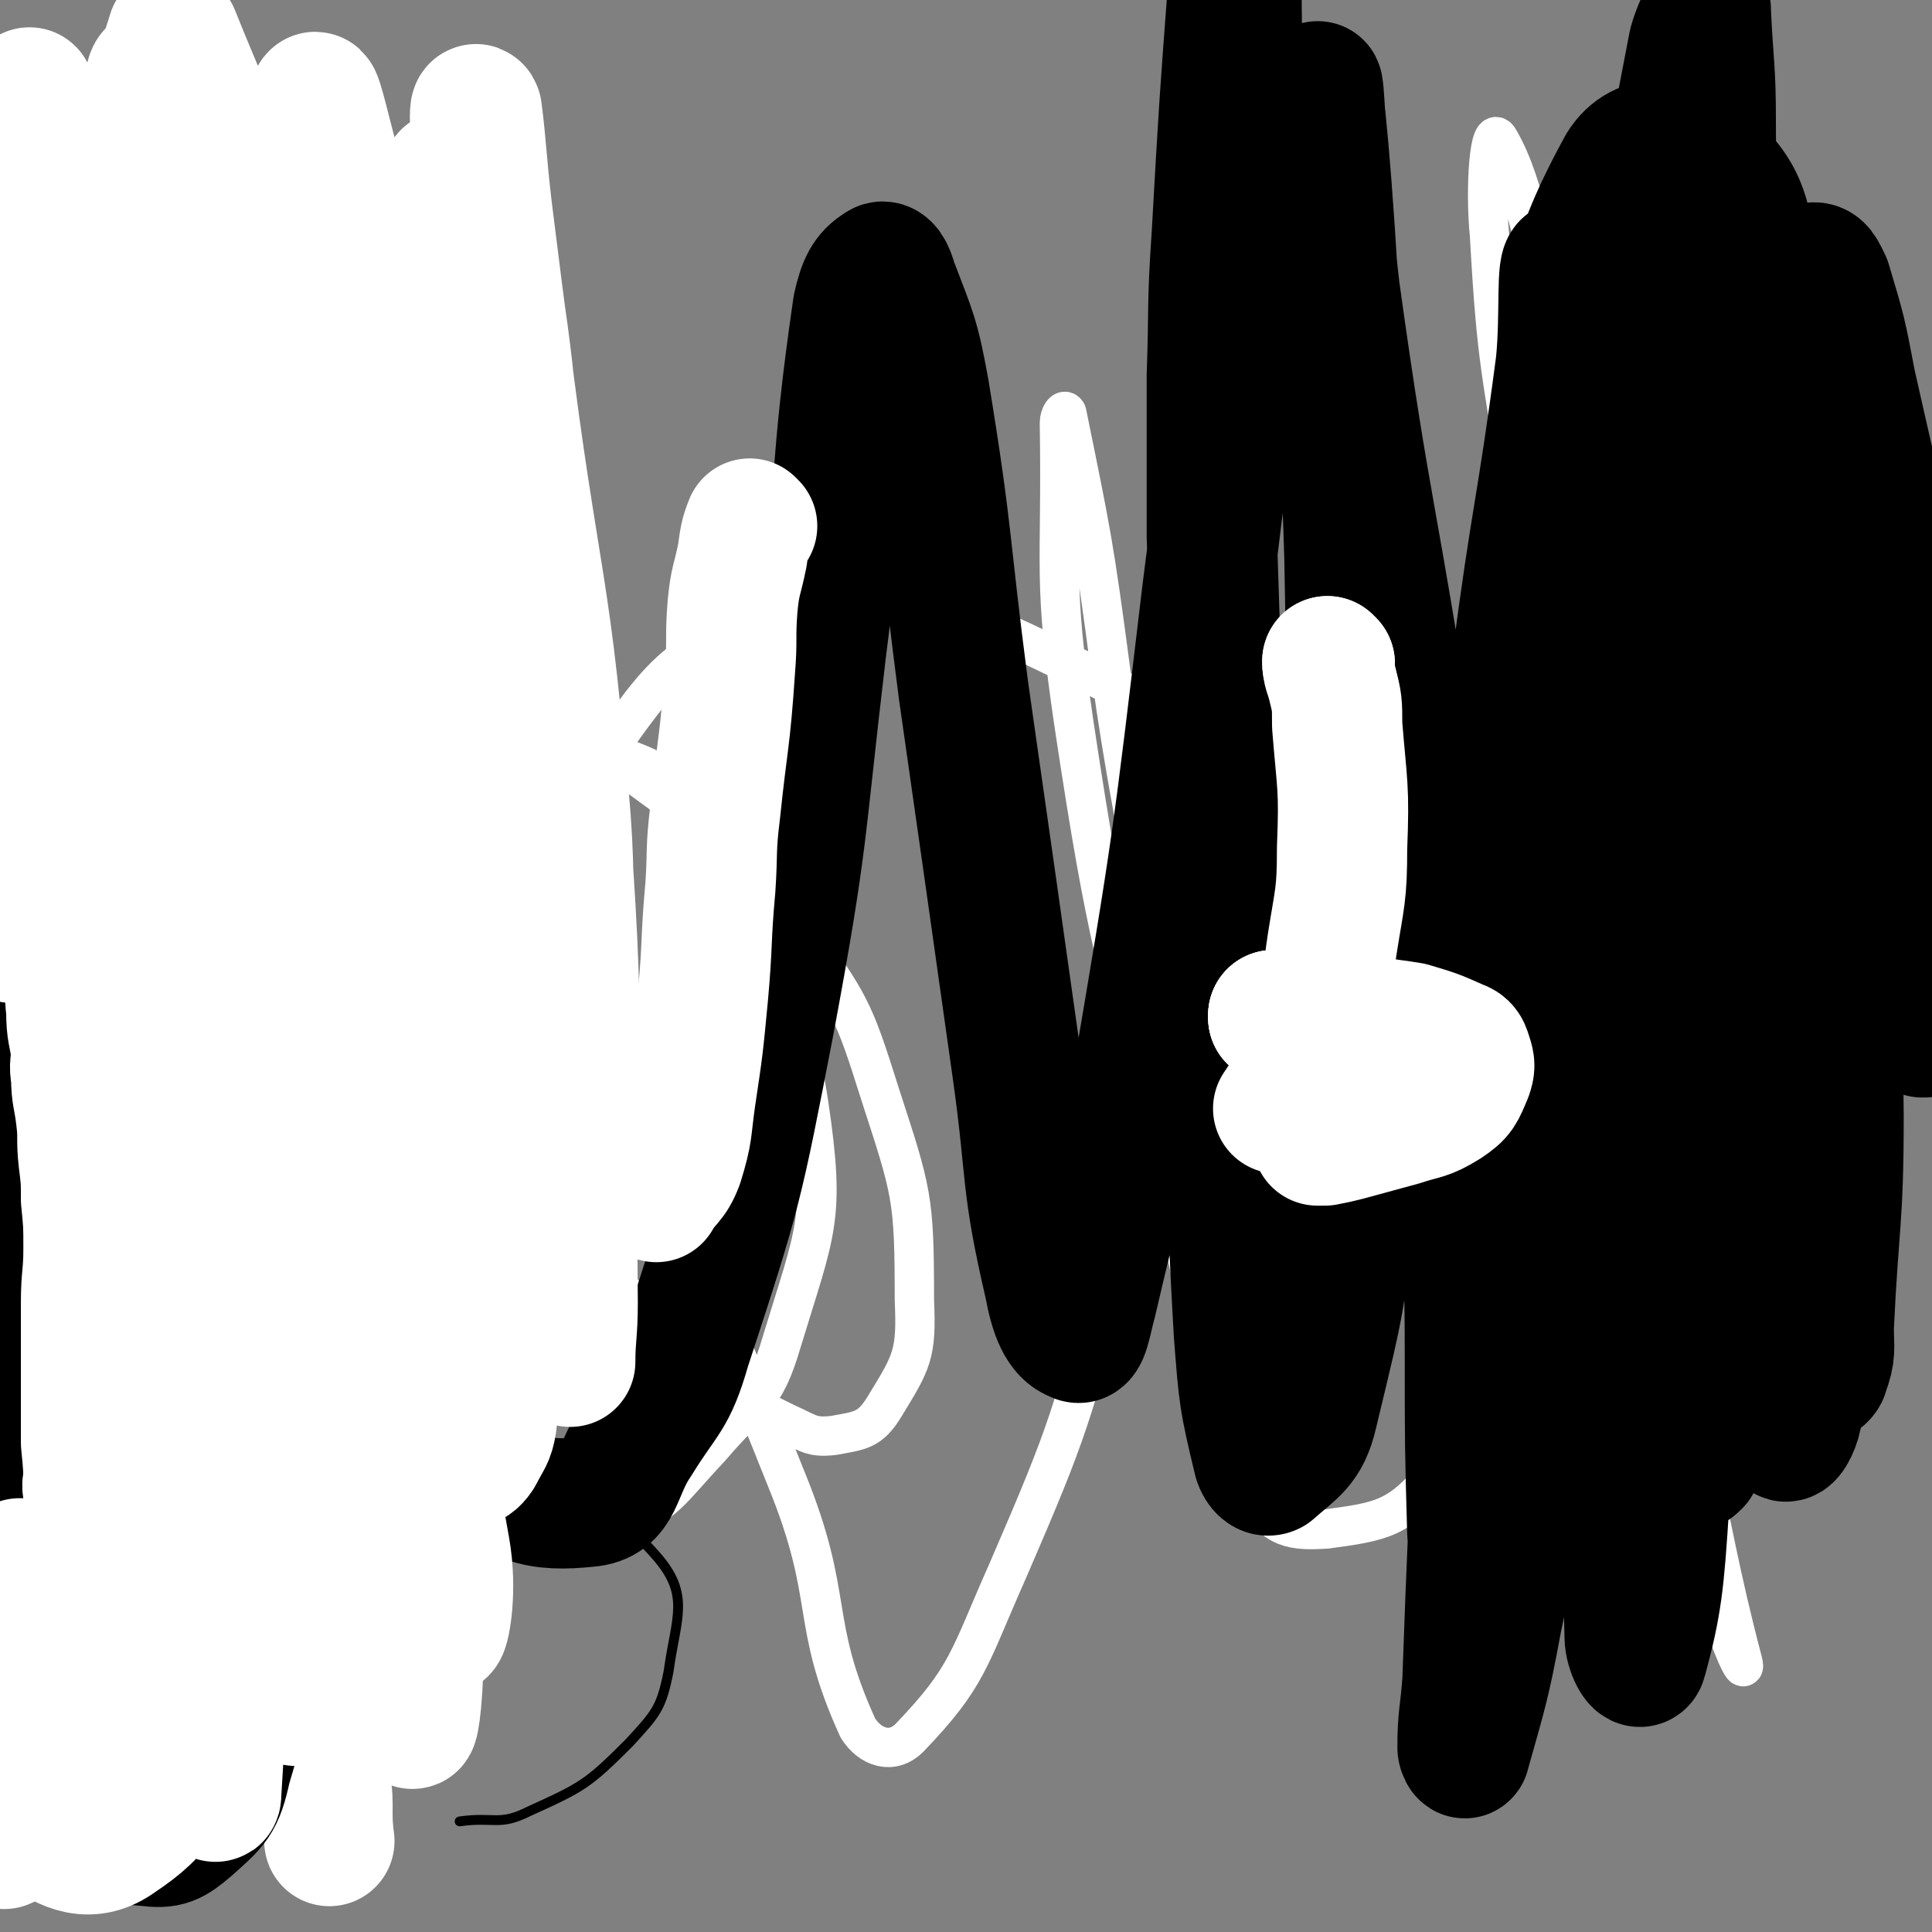
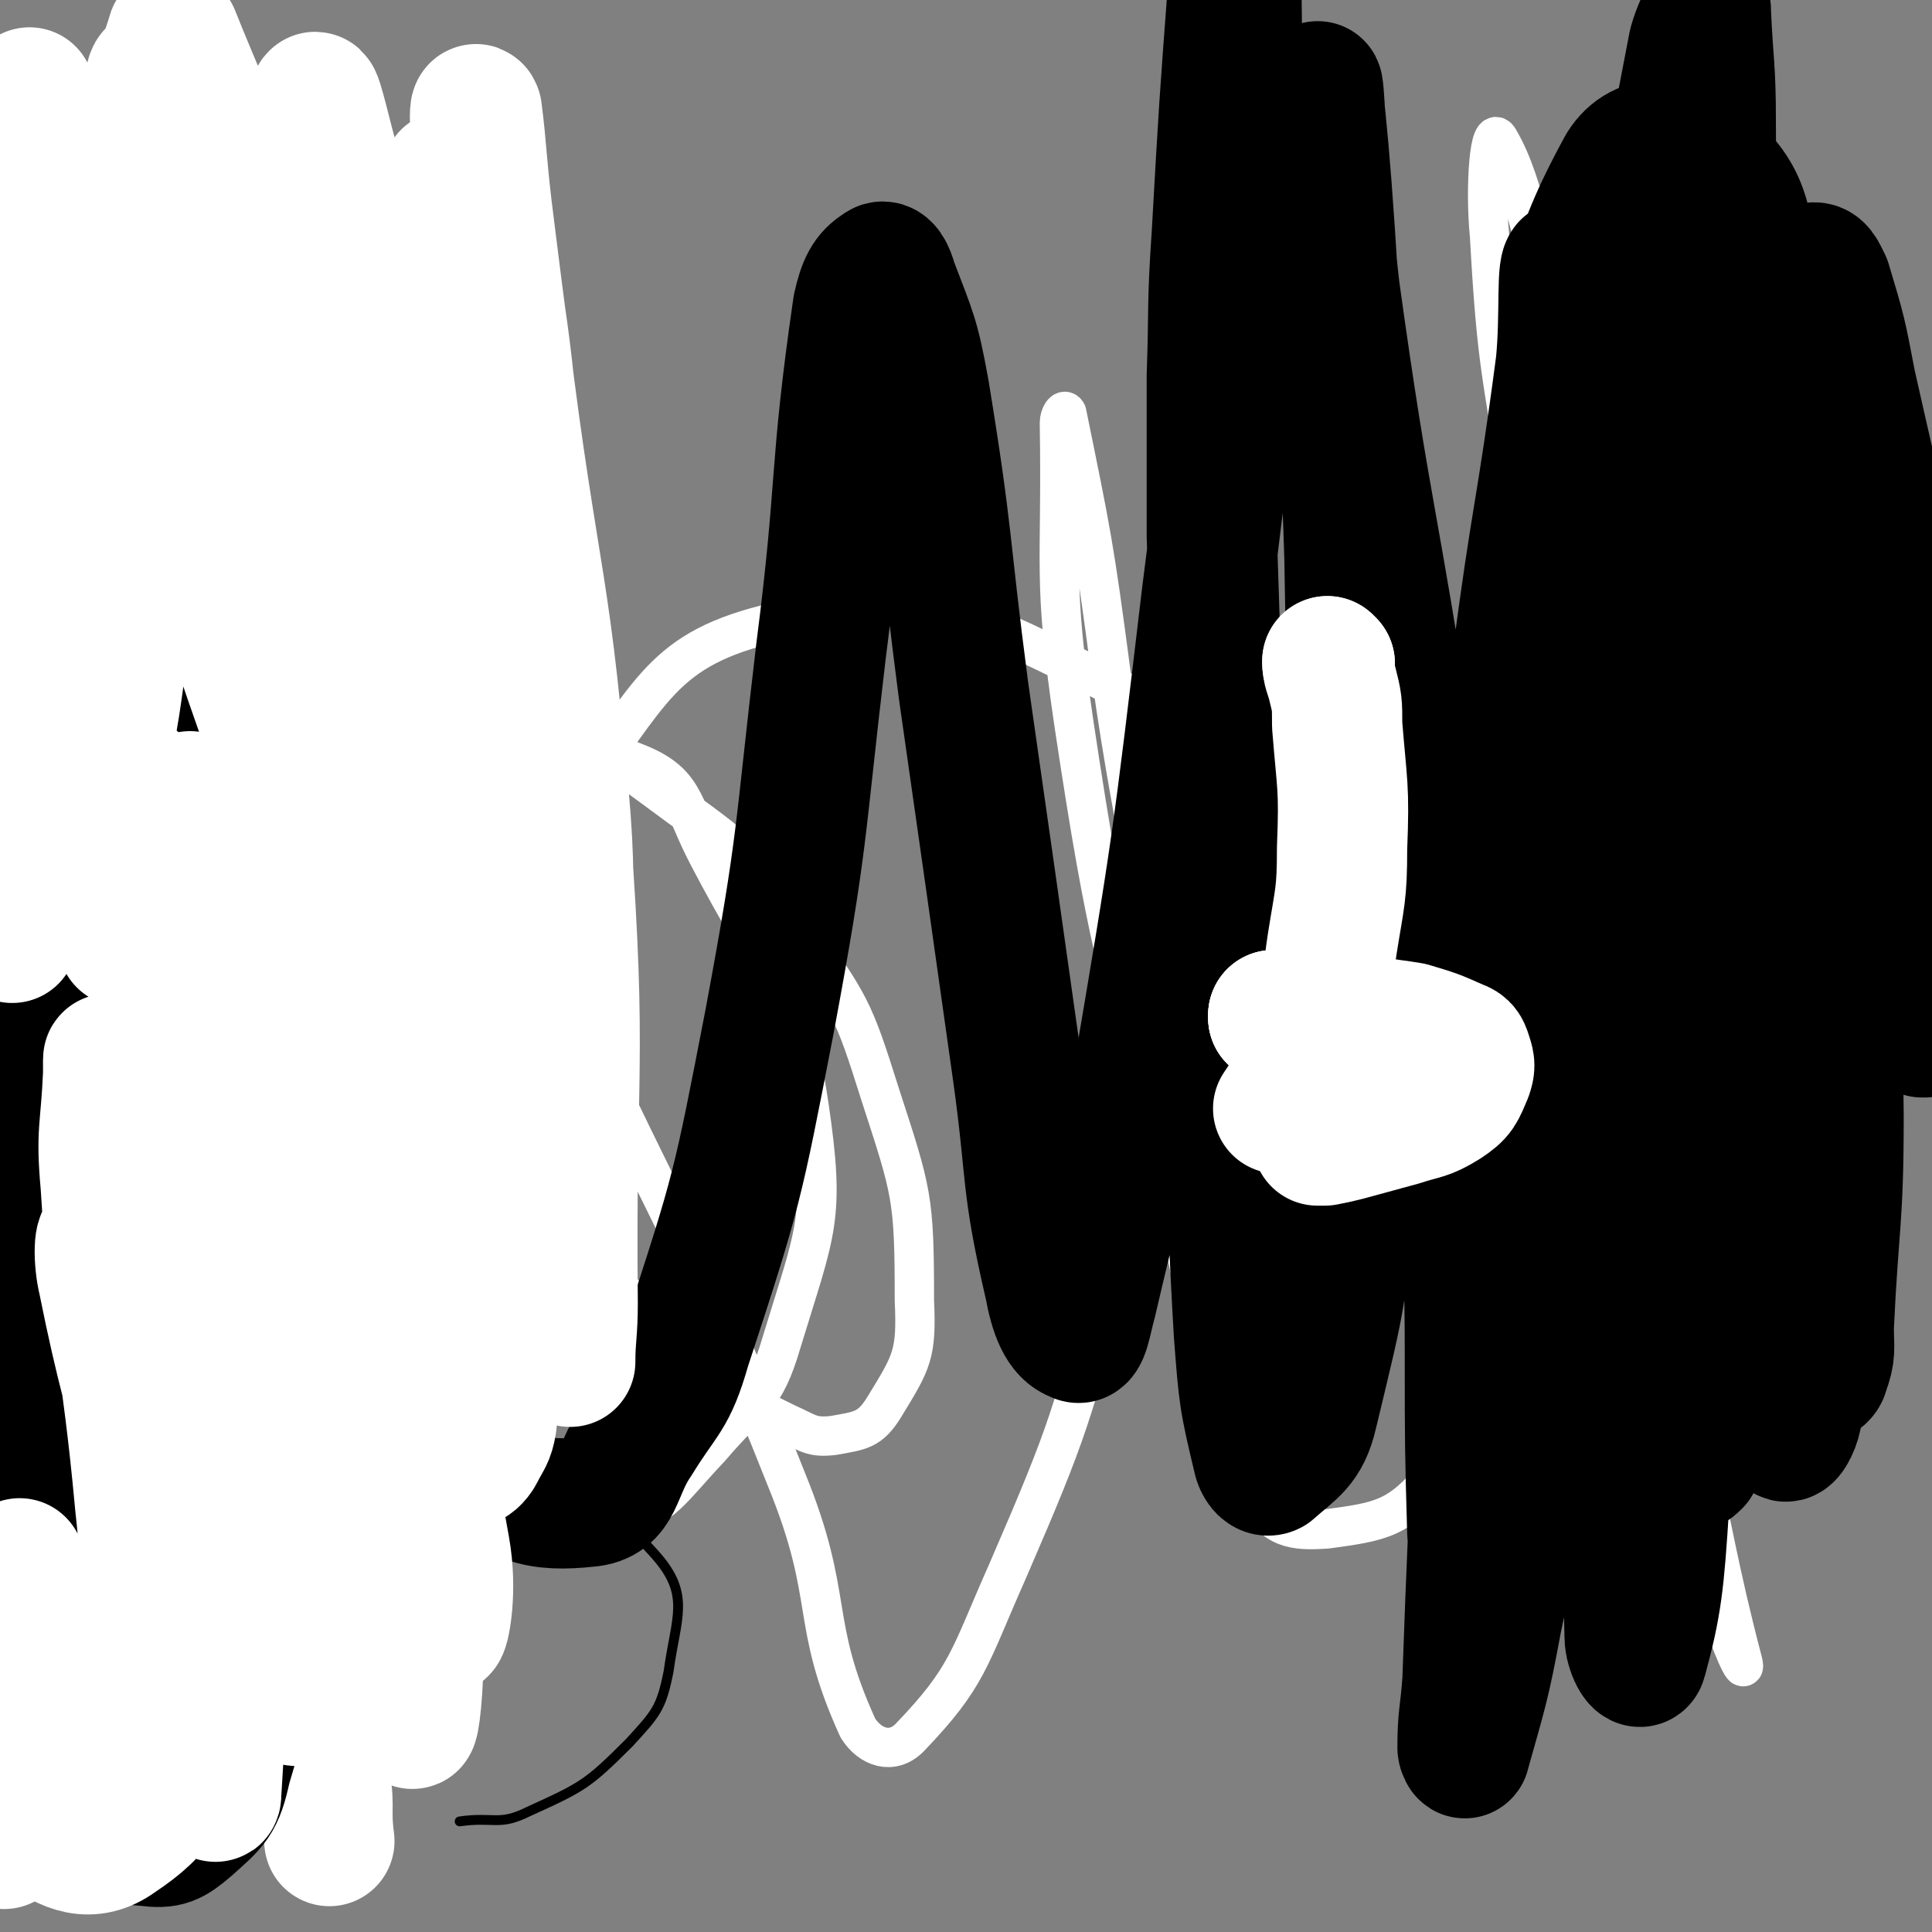
<svg xmlns="http://www.w3.org/2000/svg" viewBox="0 0 786 786" version="1.1">
  <rect x="0" y="0" width="786" height="786" fill="#808080" stroke="none" />
  <g fill="none" stroke="#FFFFFF" stroke-width="16" stroke-linecap="round" stroke-linejoin="round">
    <path d="M155,182c0,0 -1,-1 -1,-1 0,0 1,1 1,1 0,0 0,0 0,0 -1,0 -1,-1 -1,0 -1,7 -1,8 -1,15 -1,14 -2,14 -2,27 0,18 1,18 2,36 0,12 -1,12 0,25 0,11 0,12 1,23 2,12 3,12 5,24 3,11 3,11 6,23 2,10 3,10 5,21 1,9 1,9 3,17 1,6 1,6 3,12 2,7 2,7 4,13 7,16 7,16 15,30 9,18 9,18 20,34 8,12 9,11 18,21 16,18 15,18 32,34 17,16 17,16 35,30 9,7 10,7 20,12 9,4 10,6 19,5 11,-2 15,-2 21,-12 11,-18 13,-21 12,-43 0,-42 -1,-44 -14,-84 -11,-35 -12,-36 -33,-66 -20,-29 -21,-31 -49,-51 -58,-43 -60,-42 -124,-75 -14,-7 -17,-8 -31,-5 -26,7 -36,6 -51,27 -17,26 -16,35 -12,68 8,56 16,56 38,110 16,41 19,40 40,80 19,37 14,42 39,73 12,16 16,18 34,21 19,4 23,3 41,-6 22,-10 22,-14 39,-32 17,-20 22,-19 29,-43 14,-46 18,-50 11,-97 -8,-52 -16,-53 -41,-101 -11,-21 -9,-30 -30,-38 -31,-13 -39,-11 -73,-3 -22,5 -31,8 -39,28 -15,42 -14,50 -7,97 11,63 24,61 44,123 6,19 1,26 9,39 2,4 7,-1 11,-5 7,-7 7,-8 11,-17 8,-20 7,-20 13,-42 6,-20 5,-21 9,-41 4,-19 4,-19 6,-37 2,-15 1,-15 2,-29 1,-12 2,-12 2,-24 0,-10 1,-10 0,-20 -1,-10 -1,-10 -4,-20 -3,-9 -2,-11 -9,-18 -11,-11 -16,-18 -28,-19 -6,0 -11,8 -8,16 13,41 21,41 40,82 43,91 46,89 83,182 20,49 9,57 29,101 5,8 14,11 21,4 24,-25 24,-32 40,-68 26,-60 25,-61 43,-124 12,-40 17,-41 17,-82 0,-79 -7,-80 -18,-159 -7,-53 -8,-57 -18,-106 -1,-2 -3,1 -3,4 1,61 -3,62 6,123 14,93 17,93 39,185 16,65 10,71 35,128 7,14 15,15 29,14 22,-3 29,-4 44,-22 37,-43 43,-46 61,-100 22,-65 19,-69 20,-138 1,-80 -5,-81 -15,-161 -4,-27 -6,-26 -13,-52 -13,-46 -16,-73 -27,-92 -4,-8 -6,19 -4,39 3,54 5,54 13,108 4,34 5,34 10,69 5,33 4,33 10,66 14,78 16,78 31,155 15,81 13,82 31,163 2,10 10,27 8,19 -19,-72 -15,-94 -50,-178 -25,-59 -27,-62 -70,-107 -64,-66 -65,-75 -144,-116 -57,-28 -71,-36 -129,-22 -48,11 -50,29 -83,71 -37,48 -26,56 -56,109 -26,44 -26,45 -56,86 -27,36 -29,35 -58,69 -28,34 -37,30 -57,67 -11,22 -2,25 -5,51 0,1 0,1 0,1 " />
  </g>
  <g fill="none" stroke="#FFFFFF" stroke-width="53" stroke-linecap="round" stroke-linejoin="round">
    <path d="M13,531c0,0 0,-1 -1,-1 0,0 1,0 1,1 0,0 0,0 0,0 0,0 0,-1 -1,-1 0,0 1,0 1,1 0,0 0,0 0,1 0,5 1,5 1,10 2,12 1,12 3,25 1,7 1,7 3,13 2,6 1,7 5,11 11,13 12,12 24,23 21,18 23,16 42,35 15,16 15,16 26,35 10,16 9,17 14,36 4,14 1,14 3,29 " />
  </g>
  <g fill="none" stroke="#FFFFFF" stroke-width="4" stroke-linecap="round" stroke-linejoin="round">
    <path d="M78,579c0,0 0,-1 -1,-1 0,0 1,0 1,0 0,0 0,0 0,0 " />
  </g>
  <g fill="none" stroke="#000000" stroke-width="4" stroke-linecap="round" stroke-linejoin="round">
    <path d="M78,579c0,0 0,-1 -1,-1 0,0 1,0 1,0 1,1 1,2 3,2 14,2 14,1 28,3 16,2 16,1 33,4 30,5 31,1 59,11 35,13 44,10 66,35 14,16 8,25 5,47 -3,15 -5,17 -16,29 -17,17 -19,18 -41,28 -12,6 -14,2 -28,4 " />
    <path d="M145,304c0,0 -1,-1 -1,-1 0,0 1,0 1,1 0,0 0,0 0,0 0,2 0,2 0,4 0,14 0,14 1,28 0,14 0,14 1,28 1,24 1,24 3,48 2,47 2,47 4,95 1,15 0,15 2,30 1,17 2,17 3,34 1,11 1,11 1,22 0,8 -1,8 -2,16 0,4 0,4 -1,8 -2,7 -3,7 -4,14 -1,5 -1,5 -1,11 0,1 0,1 0,2 0,0 0,0 0,0 0,0 0,0 0,0 1,-3 1,-3 2,-6 0,-5 1,-5 1,-11 0,-7 0,-7 0,-14 0,-8 0,-8 0,-16 0,-8 -1,-7 -1,-15 0,-8 0,-8 0,-15 0,-8 0,-8 0,-16 0,-11 0,-11 0,-23 -1,-19 -1,-19 -2,-39 0,-33 0,-33 0,-66 0,-25 0,-25 1,-50 0,-2 0,-2 0,-3 0,0 0,0 0,0 " />
  </g>
  <g fill="none" stroke="#000000" stroke-width="53" stroke-linecap="round" stroke-linejoin="round">
    <path d="M783,420c-1,0 -1,-1 -1,-1 -1,0 0,0 0,1 0,0 0,0 0,0 0,-2 0,-2 0,-4 0,-10 0,-10 0,-19 0,-18 0,-18 0,-36 0,-23 0,-23 -1,-47 -1,-21 0,-21 -4,-42 -10,-58 -11,-58 -24,-116 -4,-21 -4,-21 -10,-41 -2,-4 -3,-7 -6,-6 -4,3 -7,6 -8,14 -7,39 -5,40 -8,80 -5,77 -3,77 -9,154 -6,81 -6,81 -16,161 -4,32 -6,32 -13,63 0,0 -1,1 -1,0 0,-20 0,-21 1,-43 7,-80 7,-80 16,-160 8,-75 10,-75 17,-150 2,-19 2,-19 2,-39 0,-35 3,-36 -3,-70 -5,-27 -3,-37 -20,-52 -11,-10 -27,-12 -35,1 -24,44 -21,55 -29,113 -17,117 -12,118 -21,237 -6,78 -4,79 -8,157 -3,54 -3,54 -5,109 -1,14 -2,14 -2,27 0,1 1,3 1,2 7,-25 8,-27 13,-54 16,-77 19,-77 30,-154 15,-105 14,-105 23,-211 6,-74 3,-74 8,-148 2,-28 2,-28 6,-55 6,-36 6,-37 13,-73 2,-7 3,-7 5,-14 0,0 0,1 0,1 1,22 2,22 2,45 0,26 1,26 -1,51 -8,112 -2,113 -19,223 -17,111 -22,110 -48,219 -9,38 -10,38 -23,74 -1,4 -2,4 -4,6 -1,1 -2,2 -2,1 -1,-35 -1,-36 -1,-73 0,-57 -3,-57 1,-113 6,-84 8,-84 18,-167 8,-62 10,-62 18,-123 2,-20 0,-41 3,-40 4,1 9,21 12,43 6,46 6,46 8,92 4,100 3,101 4,201 2,111 -2,111 1,222 0,5 4,13 5,9 6,-22 7,-31 9,-63 3,-69 0,-69 0,-139 0,-95 0,-95 -1,-190 -1,-21 0,-21 -3,-41 -2,-19 -2,-19 -8,-38 -11,-37 -17,-59 -25,-73 -3,-7 0,16 3,32 8,57 11,57 18,114 13,106 13,106 21,213 4,48 1,49 3,97 0,5 0,6 2,9 0,2 2,0 3,-1 3,-8 3,-9 4,-18 5,-54 5,-54 7,-108 4,-90 2,-90 3,-181 1,-58 2,-58 2,-117 0,-11 0,-14 -1,-21 0,-2 0,2 0,4 4,51 4,51 8,101 7,95 8,95 15,189 5,58 2,62 9,116 0,3 5,0 5,-2 3,-8 2,-9 2,-18 2,-43 4,-43 4,-86 -1,-70 2,-70 -5,-140 -6,-56 -10,-56 -23,-111 -1,-5 -4,-10 -5,-9 -2,1 0,6 0,13 0,64 -2,64 0,129 2,90 3,90 7,181 0,20 0,20 1,40 1,14 0,20 3,27 1,2 4,-3 5,-8 5,-30 6,-30 7,-61 3,-79 3,-79 2,-158 -2,-76 -3,-76 -7,-152 -2,-22 -2,-22 -6,-43 0,-3 -2,-7 -2,-5 -9,27 -10,32 -16,64 -10,61 -5,62 -15,122 -21,120 -17,122 -47,238 -5,23 -14,42 -24,40 -10,-2 -11,-23 -15,-47 -9,-47 -5,-48 -12,-96 -11,-87 -10,-87 -23,-173 -14,-94 -17,-93 -30,-187 -4,-34 -2,-35 -6,-70 0,-6 -1,-16 -1,-12 2,19 3,29 5,58 4,67 6,67 8,133 2,122 5,123 0,245 -2,52 -3,53 -15,103 -3,13 -8,15 -17,23 -2,1 -4,-1 -5,-4 -6,-25 -6,-26 -8,-52 -4,-69 -2,-69 -5,-139 -3,-92 -3,-92 -6,-185 0,-32 0,-32 0,-65 1,-28 0,-28 2,-57 3,-53 3,-53 7,-106 1,-4 1,-12 1,-8 0,58 2,66 -1,132 -3,65 -3,65 -11,128 -12,101 -12,102 -29,202 -7,43 -8,43 -18,86 -2,7 -3,16 -6,14 -6,-2 -9,-10 -11,-21 -10,-43 -7,-44 -13,-87 -11,-78 -11,-78 -22,-155 -8,-61 -6,-61 -16,-122 -4,-22 -5,-23 -13,-44 -1,-4 -3,-8 -5,-6 -5,3 -7,7 -9,16 -10,69 -6,70 -15,140 -9,76 -7,76 -21,151 -13,67 -13,68 -34,132 -6,21 -9,20 -20,38 -9,13 -7,24 -20,25 -19,2 -31,0 -45,-18 -27,-33 -22,-41 -37,-84 -25,-72 -26,-72 -43,-146 -13,-58 -9,-59 -18,-117 -2,-20 -2,-20 -4,-39 -1,-3 -2,-8 -2,-6 1,4 1,8 2,16 8,63 11,63 17,126 9,96 8,96 13,192 1,27 1,27 0,54 -2,29 -2,29 -6,59 -1,4 -1,6 -3,8 0,1 -1,-1 -2,-3 -3,-7 -3,-8 -5,-15 -3,-13 -2,-13 -5,-26 -4,-20 -4,-20 -8,-41 -5,-24 -5,-24 -9,-49 -4,-25 -5,-25 -8,-50 -4,-24 -3,-24 -7,-49 -2,-21 -3,-21 -5,-43 -3,-22 -2,-22 -5,-44 -2,-18 -3,-18 -5,-36 -4,-29 -2,-29 -6,-57 -1,-6 -4,-16 -4,-12 0,12 1,21 3,42 6,63 4,64 13,126 10,70 15,70 25,139 4,32 0,32 2,63 1,19 2,19 5,37 2,16 6,16 6,32 0,25 1,26 -6,49 -3,14 -5,15 -15,24 -7,6 -9,7 -17,6 -13,-1 -17,-2 -24,-11 -10,-12 -8,-15 -12,-31 -6,-30 -7,-30 -9,-60 -3,-42 -1,-42 0,-83 1,-47 2,-47 4,-93 1,-32 1,-32 1,-63 0,-20 0,-21 0,-39 0,-1 0,0 0,1 -3,17 -5,16 -6,33 -6,59 -5,59 -8,118 -1,20 -1,20 -1,40 -1,51 -1,51 -2,102 0,7 -1,7 -1,14 " />
  </g>
  <g fill="none" stroke="#FFFFFF" stroke-width="53" stroke-linecap="round" stroke-linejoin="round">
    <path d="M66,329c0,0 0,-1 -1,-1 0,0 1,0 1,1 0,0 0,0 0,0 0,-1 0,-2 -1,-2 -4,-4 -5,-3 -8,-7 -7,-8 -9,-7 -13,-16 -10,-21 -11,-21 -16,-44 -9,-42 -7,-42 -11,-85 -4,-46 -3,-46 -5,-92 -1,-22 0,-34 0,-45 0,-3 1,9 1,17 2,50 -1,51 5,101 9,72 14,71 25,143 5,38 3,38 7,76 0,3 0,3 0,7 0,0 0,1 0,1 -2,-12 -2,-13 -4,-25 -9,-47 -11,-46 -17,-94 -5,-36 -1,-36 -5,-73 -1,-14 -2,-14 -4,-28 0,-1 -1,-3 -1,-2 -2,3 -3,5 -4,10 -4,36 -3,36 -5,73 -2,46 -1,46 -3,92 -1,22 -1,36 -2,45 0,4 -1,-10 0,-19 4,-45 7,-45 11,-90 3,-45 3,-45 4,-90 0,-34 -2,-34 -2,-68 -1,-1 1,-2 1,-1 1,17 0,18 0,36 1,32 0,32 2,63 3,46 2,46 8,91 1,12 4,30 7,24 8,-19 11,-37 15,-74 6,-62 2,-62 6,-125 3,-46 3,-46 8,-93 1,-11 2,-11 5,-21 0,-1 1,0 1,0 10,25 11,25 20,51 25,72 33,70 48,144 13,63 6,65 9,129 0,5 0,13 -3,10 -18,-21 -27,-26 -39,-59 -25,-71 -23,-73 -36,-148 -9,-50 -5,-51 -8,-102 -1,-5 -1,-8 0,-9 0,-1 0,3 1,7 13,37 18,36 28,75 21,84 26,85 35,170 3,27 -5,37 -11,54 -2,4 -3,-6 -4,-12 -4,-20 -2,-20 -5,-40 -7,-51 -9,-51 -15,-102 -5,-40 -5,-41 -8,-81 0,0 1,-1 1,0 1,2 1,3 2,7 11,38 14,37 22,76 18,96 23,96 29,193 4,64 -1,66 -8,129 -1,9 -4,10 -8,15 0,1 0,-1 -1,-2 -10,-44 -10,-44 -20,-89 -10,-48 -11,-48 -21,-95 -1,-6 -1,-12 -2,-11 -2,1 -4,6 -4,13 -1,60 -4,60 2,119 5,49 13,48 19,97 5,38 3,38 4,76 0,9 -1,9 -3,18 -2,7 -3,15 -6,15 -4,-1 -5,-9 -7,-18 -15,-68 -16,-68 -28,-137 -7,-37 -4,-37 -9,-74 0,-1 -1,-3 -1,-2 0,1 0,3 0,6 -1,23 -3,23 -1,45 4,65 8,65 14,130 4,37 2,38 6,75 0,1 1,1 1,0 4,-33 7,-33 6,-66 -1,-31 -1,-31 -8,-60 -7,-29 -12,-41 -19,-57 -3,-4 -3,9 -1,17 14,70 21,69 33,140 5,31 1,48 0,63 0,6 -2,-11 -3,-22 -3,-48 -1,-48 -4,-96 -3,-40 -3,-40 -7,-79 -1,-13 -4,-29 -4,-25 -1,5 0,21 2,43 9,72 9,72 21,144 3,20 8,50 8,40 2,-32 4,-63 -4,-125 -6,-48 -12,-60 -23,-94 -2,-6 -3,8 -2,16 3,41 6,41 10,83 4,47 12,50 5,94 -4,25 -8,33 -26,45 -11,8 -21,4 -31,-4 -8,-6 -4,-12 -6,-25 -3,-35 -2,-35 -3,-69 0,-7 0,-8 0,-14 0,0 0,1 0,1 -1,16 -2,16 -3,31 -1,38 -1,38 -2,75 -1,4 -2,8 -1,7 2,-1 3,-5 6,-11 12,-21 11,-22 23,-43 5,-8 4,-8 10,-16 2,-2 3,-4 6,-3 7,5 6,9 14,16 2,3 3,4 6,4 5,1 6,1 10,-1 22,-12 27,-9 42,-28 19,-25 14,-29 25,-60 4,-9 6,-10 5,-19 -2,-10 -4,-17 -11,-18 -10,-2 -22,-1 -25,11 -9,30 -3,36 -1,72 1,19 1,29 7,37 3,4 9,-5 11,-13 11,-41 9,-42 15,-85 5,-29 4,-29 7,-58 0,-2 0,-2 1,-5 0,0 0,-1 0,0 2,14 2,14 5,29 2,18 3,18 5,36 3,37 3,37 4,75 1,15 0,34 1,31 1,-2 3,-21 2,-42 -4,-80 -2,-81 -13,-160 -6,-48 -11,-47 -22,-94 -4,-16 -8,-38 -7,-31 3,21 8,43 16,86 18,85 22,85 37,170 3,17 0,32 -1,33 -1,2 -2,-13 -3,-27 -2,-24 -1,-24 -3,-49 -4,-52 -4,-52 -10,-103 -6,-65 -4,-65 -14,-129 -7,-45 -10,-45 -20,-90 -1,-5 -2,-10 -3,-10 0,0 0,6 1,11 11,39 15,38 24,78 19,89 17,90 31,179 6,35 3,40 8,71 0,2 3,-1 4,-3 3,-6 4,-6 5,-12 7,-70 7,-70 12,-140 3,-52 2,-52 2,-104 1,-47 1,-47 0,-95 -1,-23 1,-23 -3,-46 -8,-44 -10,-44 -20,-87 -4,-18 -10,-39 -9,-35 1,7 6,29 11,57 17,86 24,85 34,172 8,69 2,70 3,140 1,50 1,50 2,99 0,6 0,6 0,11 0,1 0,3 0,3 0,-10 1,-12 1,-24 -1,-96 4,-97 -3,-192 -7,-100 -13,-100 -25,-199 -3,-23 -3,-23 -6,-47 -3,-23 -3,-32 -5,-47 -1,-3 -1,6 0,11 7,67 11,66 16,133 3,54 2,55 1,109 -2,56 -1,104 -8,112 -5,6 -9,-42 -17,-84 -16,-81 -16,-81 -31,-162 -4,-21 -3,-21 -7,-42 -5,-24 -4,-29 -10,-49 0,-2 -2,3 -2,6 5,53 6,53 14,106 5,43 4,44 12,85 0,2 5,5 5,2 -1,-38 0,-42 -6,-84 -10,-63 -12,-63 -26,-125 -3,-11 -7,-29 -7,-22 0,31 3,49 7,98 6,68 11,68 13,136 2,55 -1,55 -4,110 -1,8 -1,8 -2,17 " />
-     <path d="M88,281c0,0 0,-1 -1,-1 0,0 1,0 1,1 0,0 0,0 0,0 0,0 -1,-1 -1,-1 1,0 2,1 2,2 1,6 1,7 1,13 1,16 1,16 2,31 0,13 -1,13 0,27 1,12 1,12 2,25 1,11 2,11 2,21 0,11 0,11 -1,22 0,3 -1,3 -1,7 -1,5 -1,5 -1,10 0,4 0,4 0,8 0,4 0,4 0,7 0,8 0,8 0,15 0,5 1,5 1,10 0,7 0,7 0,15 0,4 0,4 0,8 0,5 0,5 1,11 1,5 1,5 2,11 1,10 1,10 3,21 0,5 0,5 0,11 0,6 0,7 0,13 0,6 0,6 1,11 1,6 1,6 3,12 0,1 1,1 1,3 0,0 0,0 0,0 1,0 2,0 3,-1 1,-1 2,-1 2,-3 2,-7 1,-7 2,-14 1,-9 1,-9 2,-18 1,-9 1,-9 2,-18 1,-8 0,-8 2,-16 1,-5 1,-5 3,-10 1,-4 0,-4 1,-7 2,-7 2,-7 3,-14 2,-10 2,-10 4,-19 2,-8 2,-7 4,-15 2,-9 2,-9 3,-18 1,-8 0,-8 0,-15 0,-7 1,-6 1,-13 0,-5 0,-5 0,-10 -2,-12 -2,-12 -4,-23 -3,-16 -2,-16 -5,-31 -2,-12 -2,-12 -4,-23 -3,-14 -3,-14 -6,-29 -3,-12 -4,-11 -6,-23 -2,-7 -1,-7 -2,-14 -1,-9 -2,-9 -3,-19 0,-4 0,-7 0,-9 0,-1 0,1 0,3 1,15 1,15 3,31 6,36 7,36 12,73 6,35 5,35 9,70 2,17 1,17 4,34 1,6 1,6 3,12 2,8 2,8 5,15 2,7 2,7 3,14 2,7 2,7 3,15 2,14 3,14 4,28 1,13 1,13 1,25 0,9 0,9 0,18 0,7 0,7 0,14 0,6 0,6 -1,12 -1,5 -1,5 -2,10 -1,3 -1,3 -2,5 0,2 0,2 0,4 0,0 0,1 0,0 1,-5 2,-5 3,-11 2,-5 1,-5 2,-11 1,-5 1,-5 2,-10 2,-10 2,-10 3,-19 3,-12 3,-12 5,-24 2,-13 1,-13 3,-25 2,-12 2,-11 4,-23 2,-9 3,-9 4,-19 1,-13 1,-13 2,-26 1,-12 1,-12 2,-24 0,-7 0,-7 0,-15 0,-7 -1,-7 -1,-15 -1,-18 1,-18 0,-36 -1,-13 -2,-13 -3,-26 -2,-18 -1,-18 -3,-35 -3,-15 -4,-15 -6,-31 -3,-17 -2,-17 -5,-35 -1,-13 -1,-13 -3,-25 -2,-11 -2,-11 -4,-21 -1,-5 -2,-5 -3,-10 0,0 0,0 0,0 0,1 0,1 0,2 0,2 0,2 0,4 0,9 1,9 1,17 1,16 1,16 1,32 -1,11 -1,11 -2,23 -2,8 -3,8 -4,16 -2,11 -2,11 -3,22 -3,19 0,20 -5,39 -5,19 -6,19 -15,36 -7,12 -8,11 -16,22 -10,14 -12,13 -20,28 -6,12 -5,12 -9,26 -5,13 -5,13 -8,27 -2,10 0,10 -3,20 -2,12 -3,12 -6,24 -3,11 -3,12 -6,23 -3,10 -3,10 -6,19 -3,7 -3,7 -4,13 -2,6 -1,7 -2,13 -2,5 -2,5 -4,10 -2,6 -3,6 -4,12 -1,3 0,4 0,5 0,1 0,0 0,0 0,-10 0,-10 -1,-20 0,-4 0,-4 0,-7 0,-8 0,-8 0,-16 0,-5 0,-5 0,-11 0,-3 0,-3 0,-7 0,-8 0,-8 0,-16 0,-11 1,-11 1,-22 0,-10 0,-10 -1,-20 0,-8 0,-8 -1,-16 -1,-9 0,-9 -1,-17 -1,-9 -2,-9 -2,-17 -1,-5 0,-5 0,-10 -1,-8 -2,-8 -2,-17 -1,-8 0,-8 0,-16 0,-10 -1,-10 -1,-20 -1,-12 0,-12 -1,-23 -1,-9 -2,-9 -3,-17 -1,-15 -1,-15 -2,-30 0,-16 0,-16 -1,-31 0,-5 -1,-5 -1,-10 -1,-16 0,-16 -1,-32 -1,-16 -1,-16 -1,-31 0,-12 0,-12 0,-23 0,-13 0,-13 0,-25 0,-17 0,-17 0,-34 0,-16 0,-16 0,-32 0,-6 0,-6 0,-12 0,-1 -1,0 -1,-1 " />
-     <path d="M306,214c0,0 -1,-1 -1,-1 0,0 0,1 1,1 0,0 0,0 0,0 0,0 -1,-1 -1,-1 -2,5 -2,6 -3,13 -2,10 -3,10 -4,21 -1,13 0,13 -1,25 -2,30 -3,29 -6,58 -2,16 -1,16 -2,31 -2,22 -1,22 -3,44 -2,21 -2,21 -5,41 -2,14 -1,14 -5,27 -3,8 -5,7 -9,14 " />
    <path d="M541,270c0,0 -1,-1 -1,-1 0,0 0,0 0,1 0,0 0,0 0,0 " />
    <path d="M541,270c0,0 -1,-1 -1,-1 0,4 1,5 2,9 2,8 2,8 2,17 2,25 3,25 2,50 0,19 -1,20 -4,39 -2,13 -1,13 -5,26 -2,10 -3,10 -6,20 -4,8 -4,8 -7,15 -2,3 -2,3 -4,6 " />
    <path d="M519,414c0,0 -1,-1 -1,-1 0,0 0,0 0,1 0,0 0,0 0,0 " />
    <path d="M519,414c0,0 -1,-1 -1,-1 0,0 0,0 0,1 0,0 0,0 0,0 " />
    <path d="M519,414c0,0 -1,-1 -1,-1 0,0 0,1 0,1 15,1 15,1 29,2 7,0 7,0 13,0 7,1 8,1 14,2 10,3 10,3 19,7 3,1 3,2 4,5 1,3 1,4 0,7 -3,7 -3,8 -9,12 -8,5 -9,4 -18,7 -11,3 -11,3 -22,6 -4,1 -4,1 -9,2 -1,0 -1,0 -3,0 " />
  </g>
</svg>